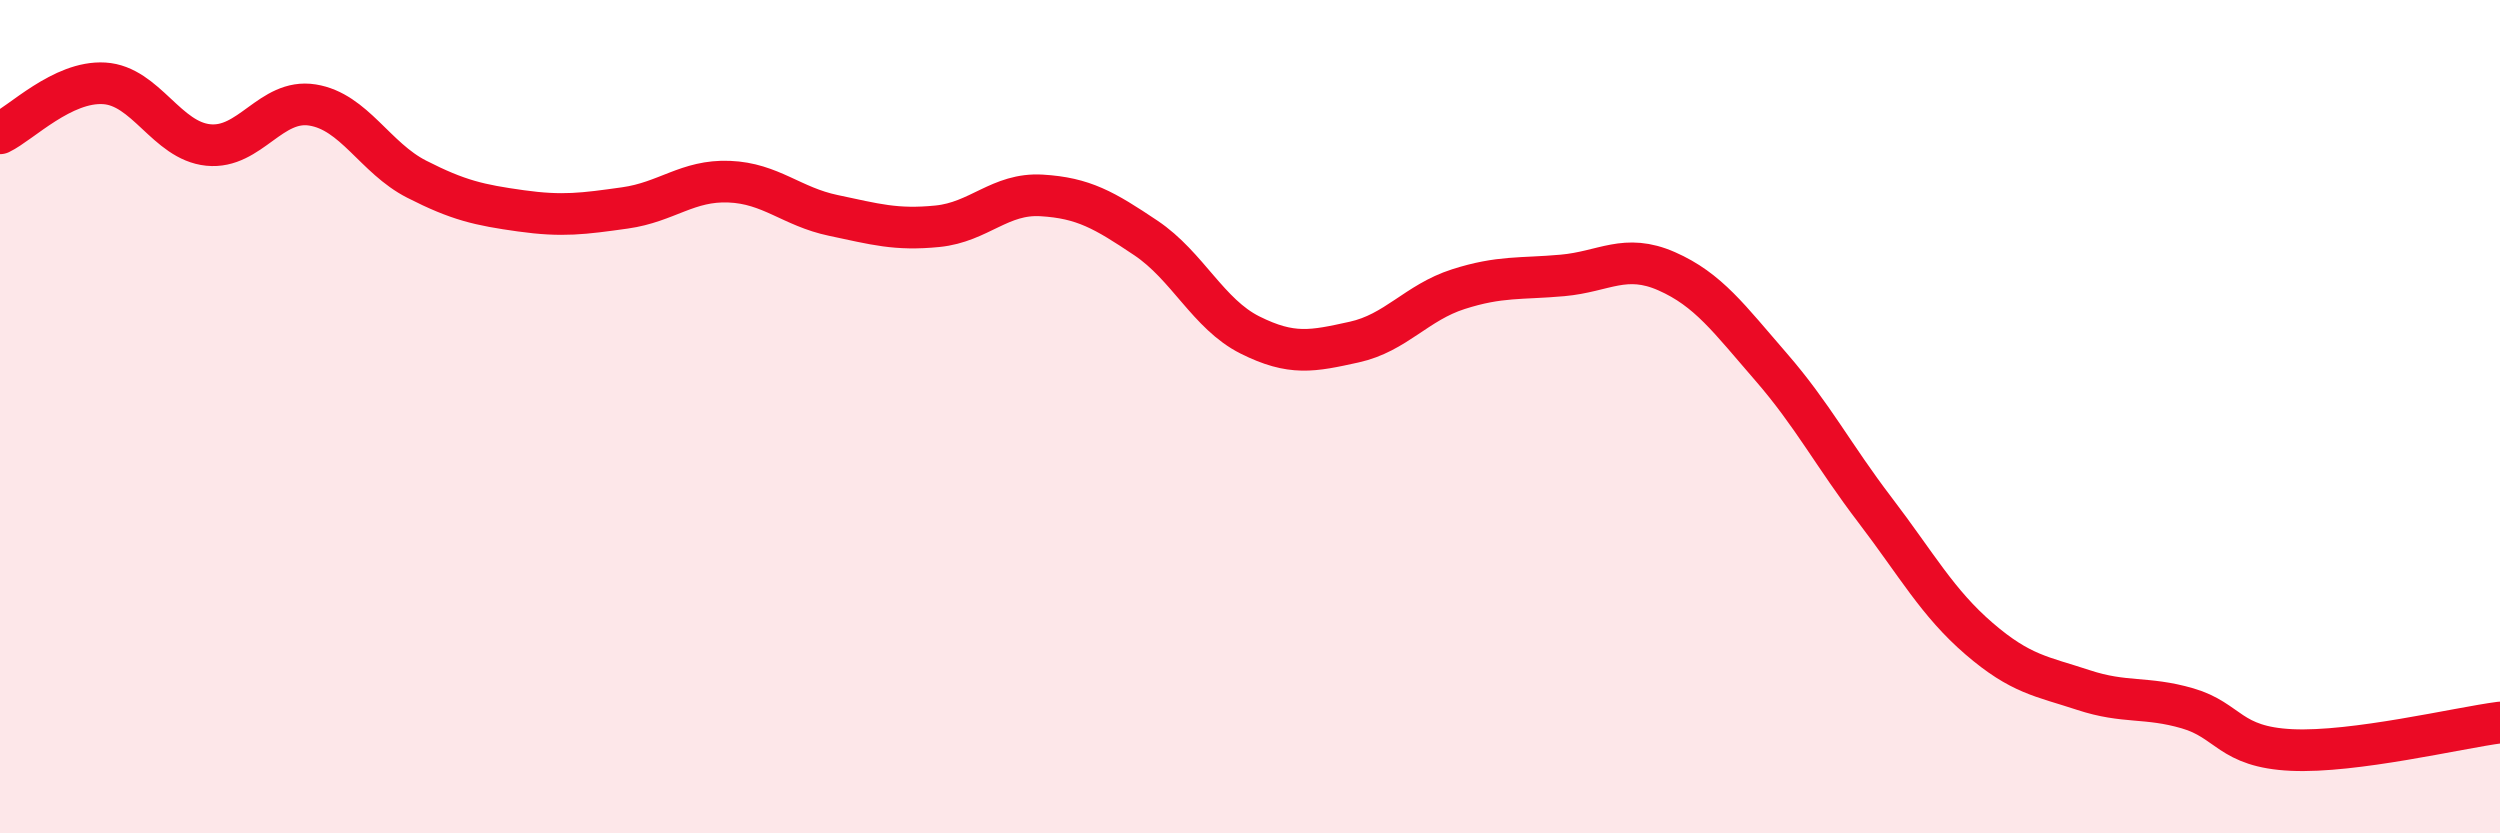
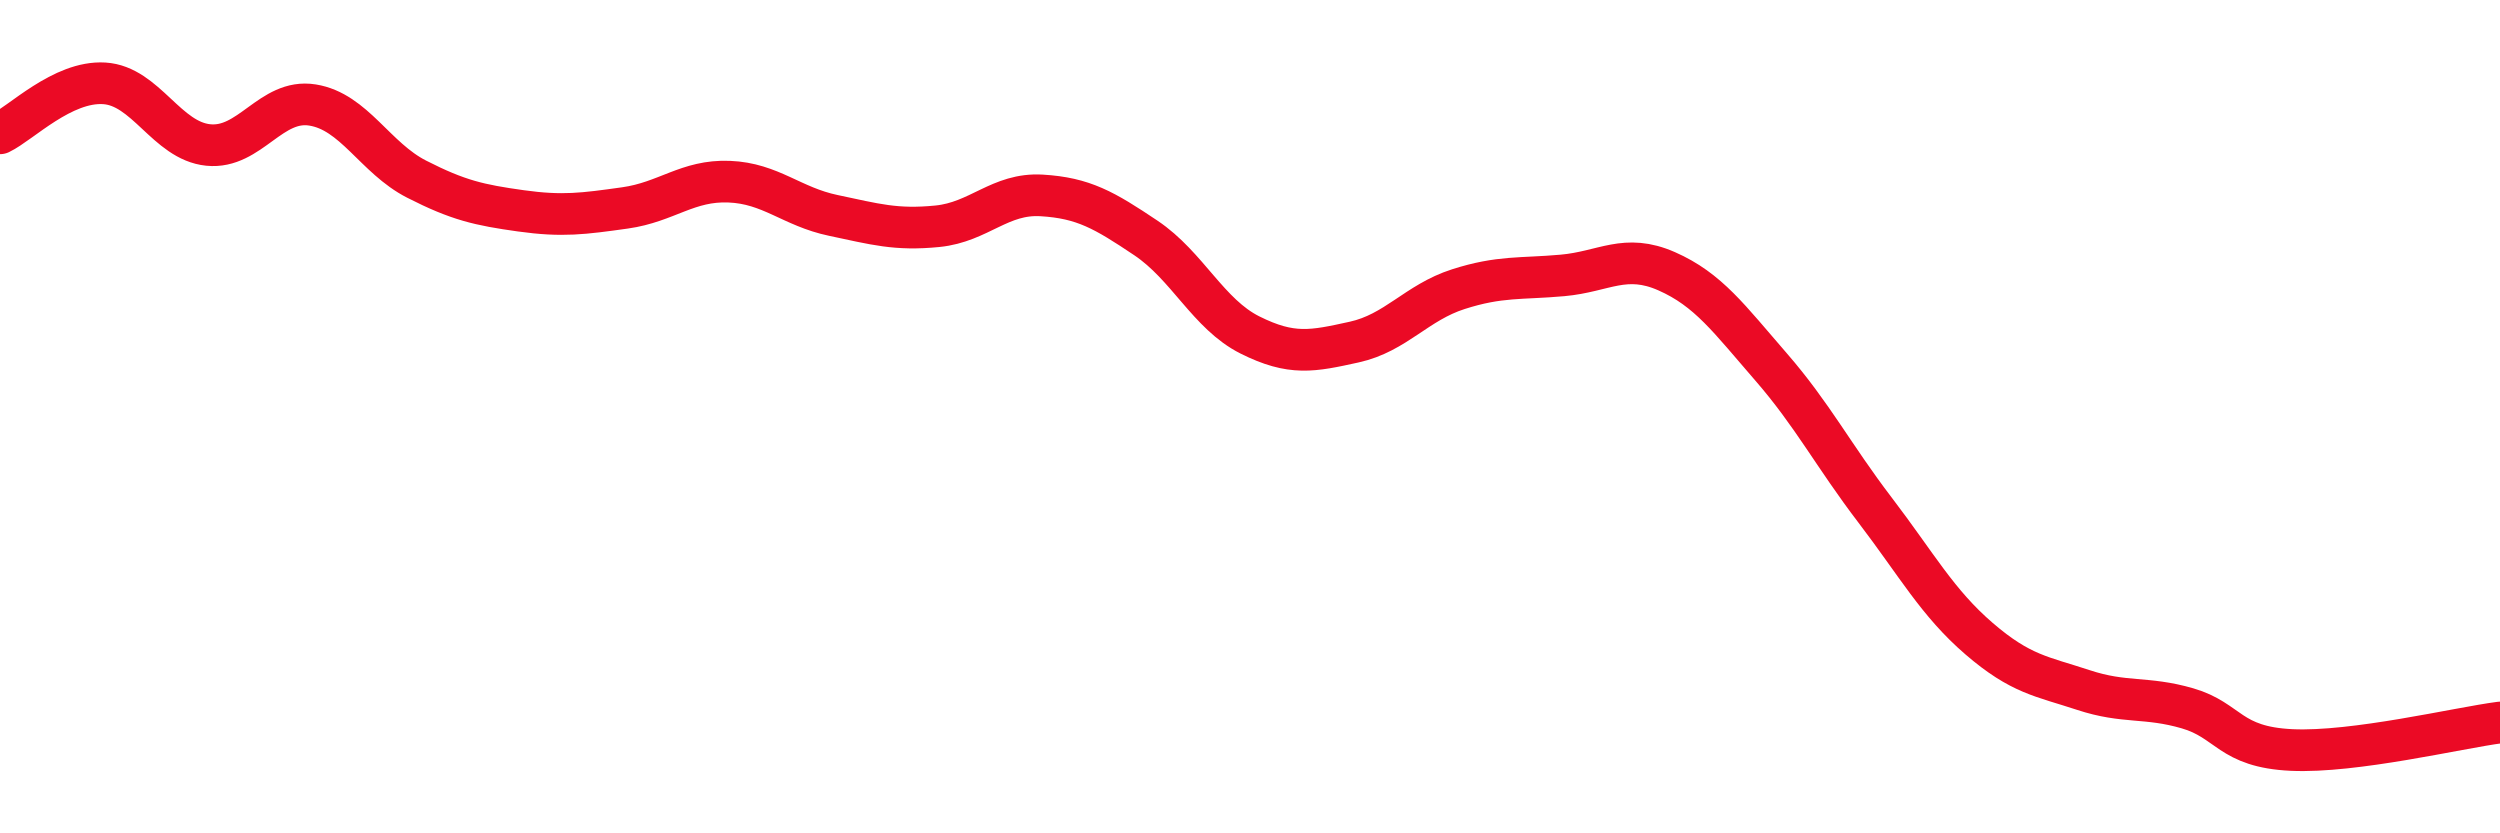
<svg xmlns="http://www.w3.org/2000/svg" width="60" height="20" viewBox="0 0 60 20">
-   <path d="M 0,3.2 C 0.5,2.96 1.5,1.94 2.5,2 C 3.5,2.06 4,3.38 5,3.48 C 6,3.58 6.5,2.36 7.5,2.52 C 8.5,2.68 9,3.79 10,4.3 C 11,4.81 11.5,4.92 12.5,5.06 C 13.5,5.2 14,5.13 15,4.99 C 16,4.85 16.5,4.32 17.5,4.36 C 18.5,4.4 19,4.96 20,5.17 C 21,5.38 21.5,5.53 22.5,5.43 C 23.5,5.33 24,4.63 25,4.69 C 26,4.75 26.5,5.04 27.5,5.71 C 28.5,6.38 29,7.54 30,8.04 C 31,8.54 31.5,8.43 32.5,8.21 C 33.5,7.99 34,7.26 35,6.94 C 36,6.62 36.5,6.7 37.5,6.61 C 38.5,6.52 39,6.07 40,6.51 C 41,6.95 41.5,7.65 42.5,8.8 C 43.5,9.95 44,10.93 45,12.24 C 46,13.55 46.5,14.47 47.5,15.33 C 48.5,16.19 49,16.23 50,16.56 C 51,16.89 51.5,16.71 52.5,17 C 53.5,17.29 53.5,17.93 55,18 C 56.5,18.07 59,17.47 60,17.34L60 20L0 20Z" fill="#EB0A25" opacity="0.1" stroke-linecap="round" stroke-linejoin="round" />
  <path d="M 0,3.2 C 0.5,2.96 1.5,1.94 2.5,2 C 3.5,2.06 4,3.38 5,3.48 C 6,3.58 6.5,2.36 7.5,2.52 C 8.5,2.68 9,3.79 10,4.3 C 11,4.81 11.5,4.92 12.5,5.06 C 13.5,5.2 14,5.13 15,4.99 C 16,4.85 16.5,4.32 17.5,4.36 C 18.5,4.4 19,4.96 20,5.17 C 21,5.38 21.5,5.53 22.5,5.43 C 23.5,5.33 24,4.63 25,4.69 C 26,4.75 26.5,5.04 27.5,5.71 C 28.5,6.38 29,7.54 30,8.04 C 31,8.54 31.5,8.43 32.5,8.21 C 33.5,7.99 34,7.26 35,6.94 C 36,6.62 36.5,6.7 37.5,6.61 C 38.5,6.52 39,6.07 40,6.51 C 41,6.95 41.5,7.65 42.5,8.8 C 43.5,9.95 44,10.93 45,12.24 C 46,13.55 46.5,14.47 47.5,15.33 C 48.5,16.19 49,16.23 50,16.56 C 51,16.89 51.5,16.71 52.5,17 C 53.5,17.29 53.5,17.93 55,18 C 56.5,18.07 59,17.47 60,17.34" stroke="#EB0A25" stroke-width="1" fill="none" stroke-linecap="round" stroke-linejoin="round" />
</svg>